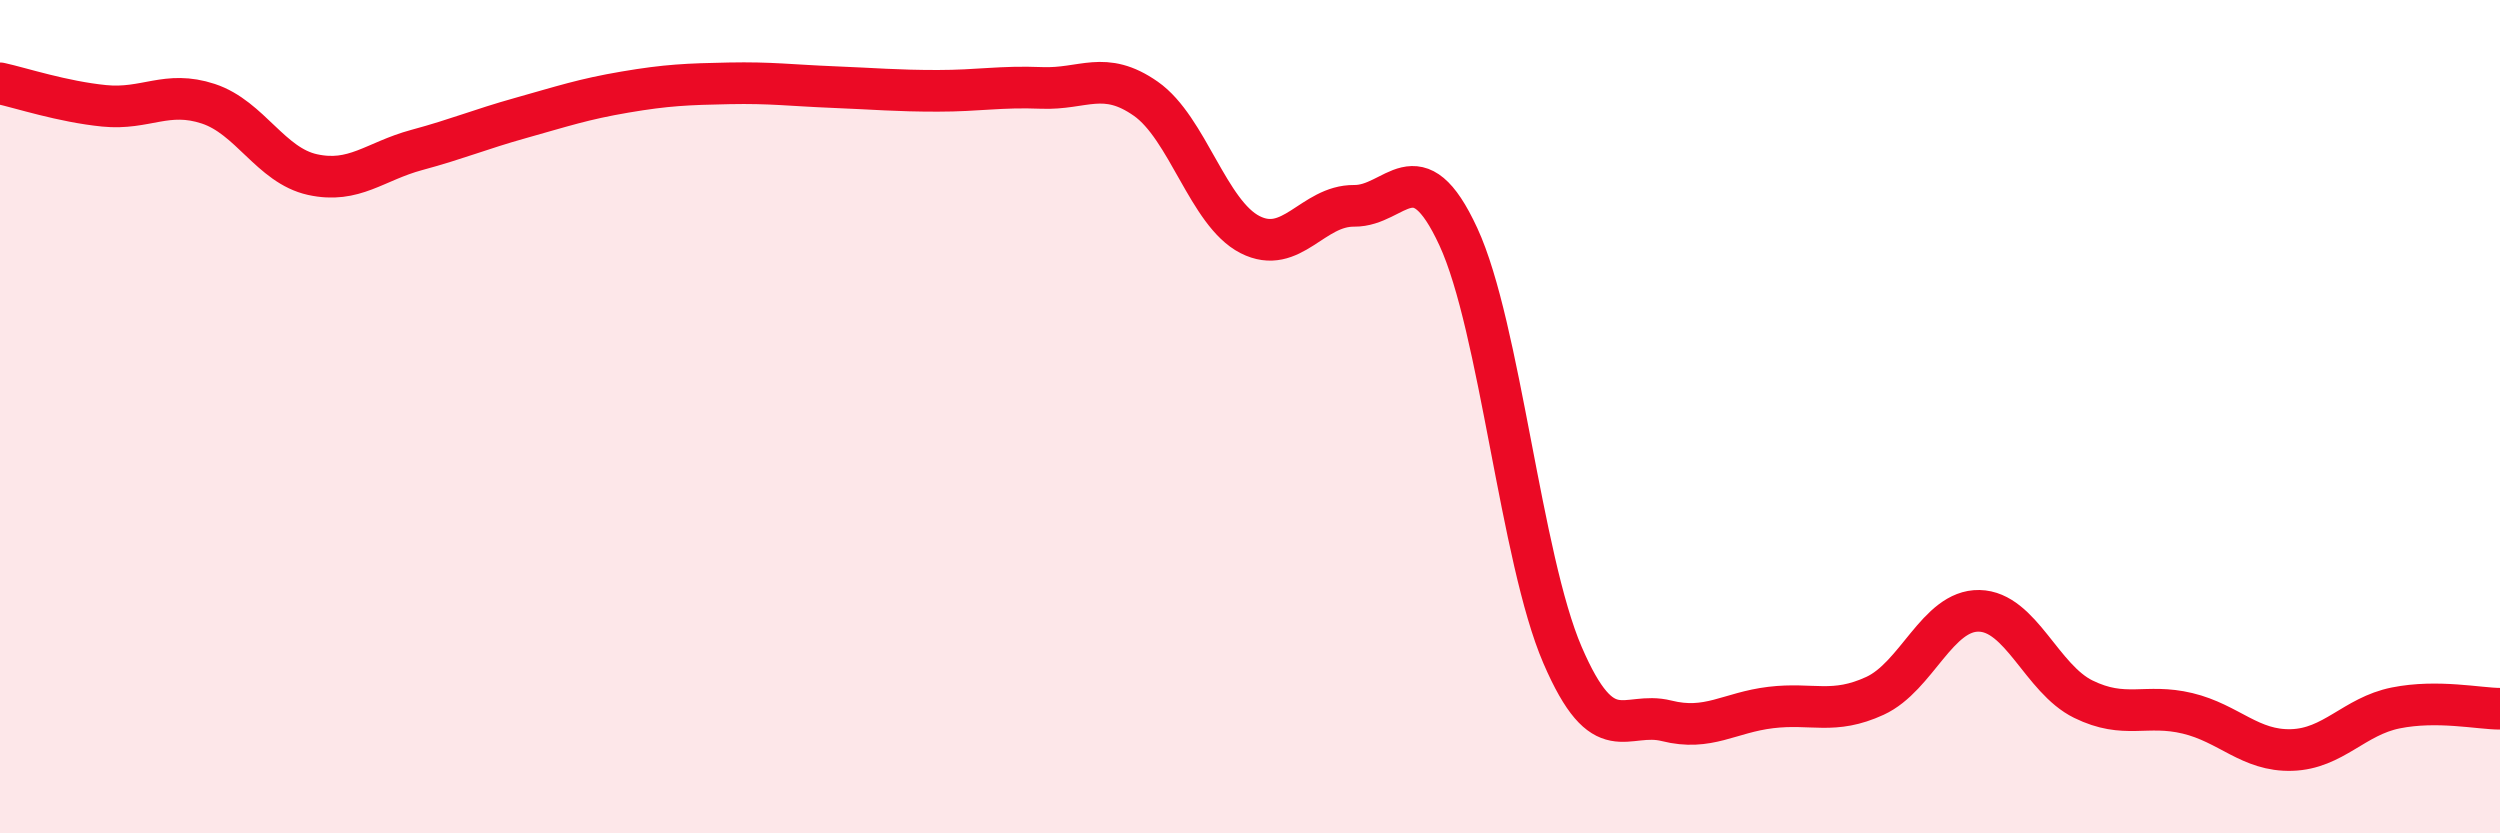
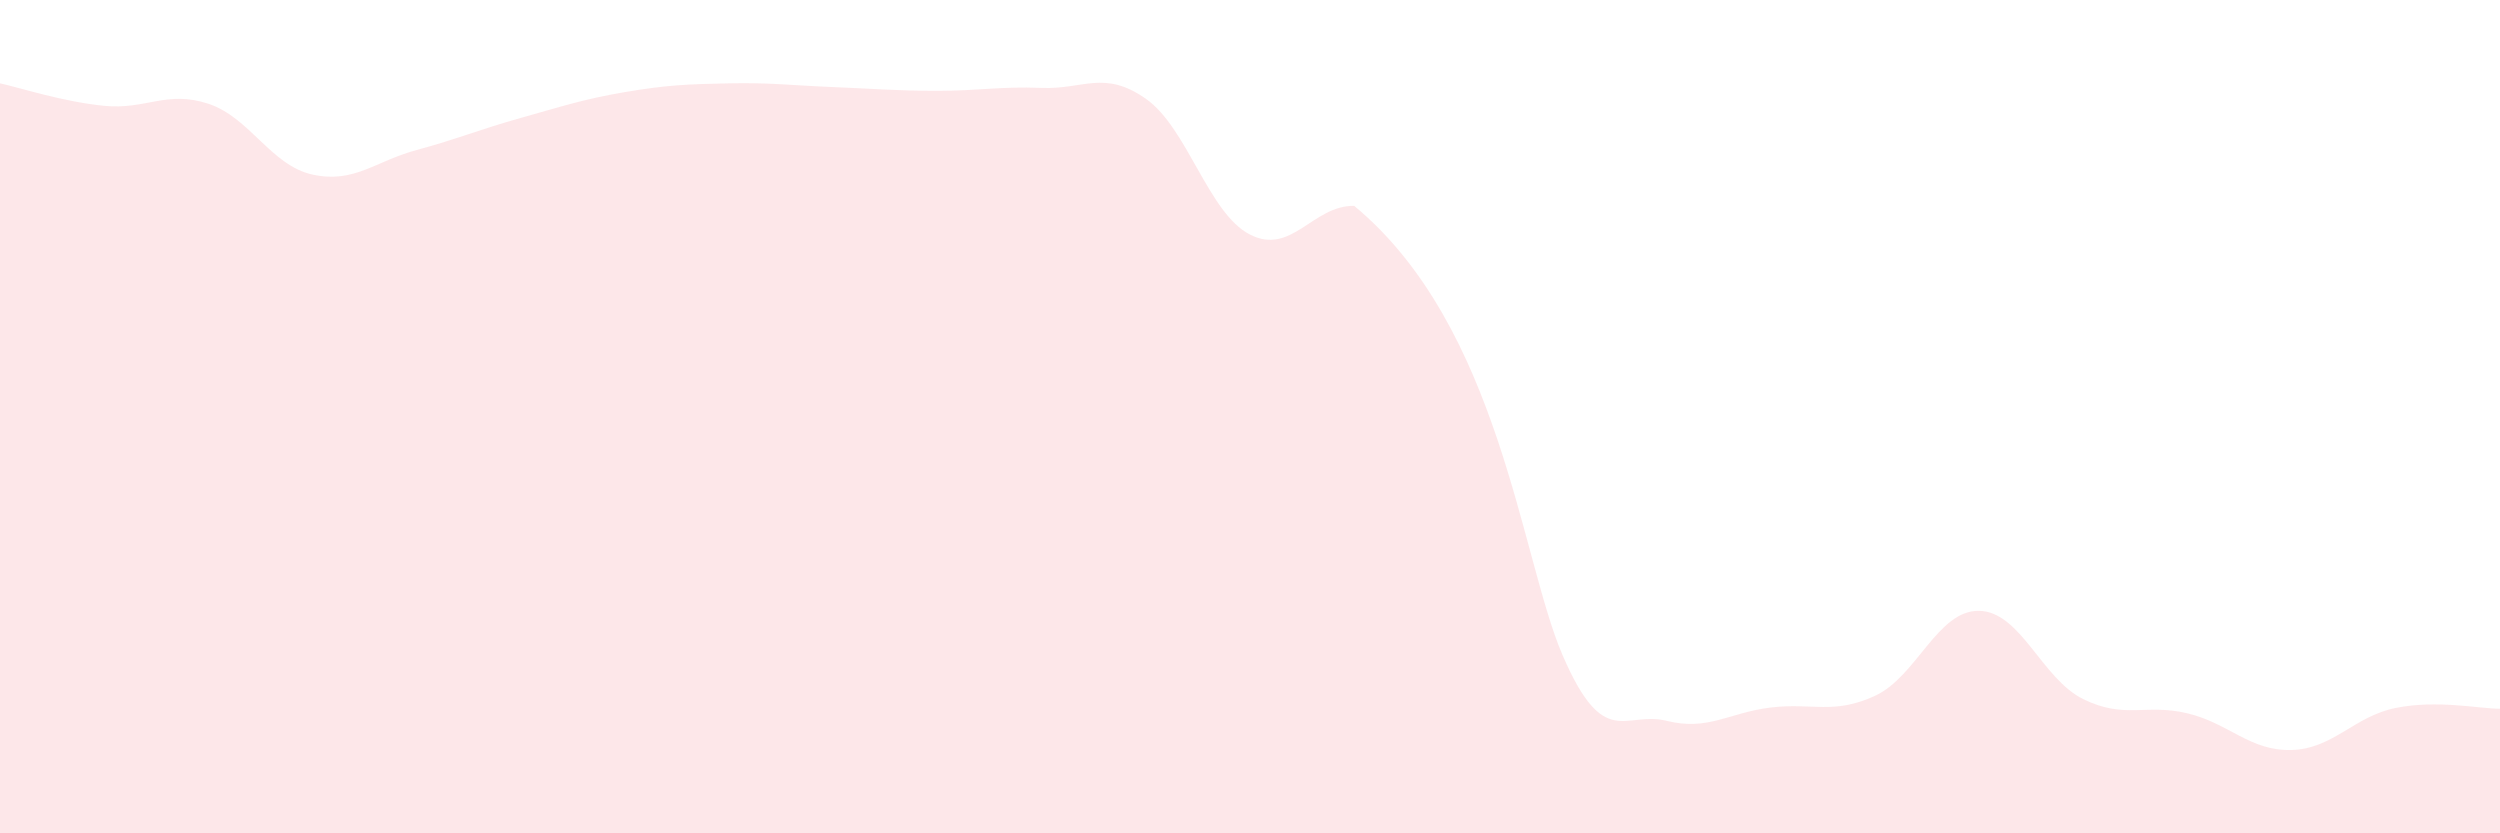
<svg xmlns="http://www.w3.org/2000/svg" width="60" height="20" viewBox="0 0 60 20">
-   <path d="M 0,2 C 0.5,2.11 1.5,2.44 2.5,2.54 C 3.5,2.64 4,2.16 5,2.49 C 6,2.82 6.5,3.97 7.5,4.19 C 8.5,4.41 9,3.87 10,3.6 C 11,3.33 11.5,3.11 12.5,2.83 C 13.5,2.55 14,2.38 15,2.21 C 16,2.04 16.5,2.02 17.5,2 C 18.5,1.98 19,2.05 20,2.09 C 21,2.13 21.5,2.18 22.5,2.18 C 23.5,2.18 24,2.07 25,2.11 C 26,2.15 26.5,1.67 27.5,2.37 C 28.5,3.07 29,5.12 30,5.63 C 31,6.14 31.5,4.93 32.5,4.94 C 33.5,4.95 34,3.52 35,5.68 C 36,7.84 36.5,13.4 37.5,15.72 C 38.5,18.04 39,17.05 40,17.3 C 41,17.55 41.5,17.1 42.5,16.98 C 43.5,16.86 44,17.16 45,16.7 C 46,16.24 46.5,14.64 47.5,14.66 C 48.5,14.68 49,16.29 50,16.78 C 51,17.27 51.5,16.88 52.5,17.12 C 53.5,17.36 54,18.03 55,18 C 56,17.97 56.5,17.19 57.5,16.99 C 58.5,16.79 59.5,17.01 60,17.01L60 20L0 20Z" fill="#EB0A25" opacity="0.1" stroke-linecap="round" stroke-linejoin="round" />
-   <path d="M 0,2 C 0.5,2.11 1.5,2.44 2.5,2.54 C 3.5,2.64 4,2.16 5,2.49 C 6,2.82 6.5,3.97 7.5,4.19 C 8.5,4.41 9,3.87 10,3.6 C 11,3.33 11.5,3.11 12.5,2.83 C 13.5,2.55 14,2.38 15,2.21 C 16,2.04 16.5,2.02 17.5,2 C 18.5,1.98 19,2.05 20,2.09 C 21,2.13 21.5,2.18 22.5,2.18 C 23.5,2.18 24,2.07 25,2.11 C 26,2.15 26.5,1.67 27.5,2.37 C 28.5,3.07 29,5.12 30,5.63 C 31,6.14 31.5,4.93 32.5,4.94 C 33.5,4.95 34,3.52 35,5.68 C 36,7.84 36.5,13.4 37.5,15.72 C 38.5,18.04 39,17.05 40,17.3 C 41,17.55 41.5,17.1 42.5,16.98 C 43.5,16.86 44,17.16 45,16.7 C 46,16.24 46.5,14.64 47.5,14.66 C 48.5,14.68 49,16.29 50,16.78 C 51,17.27 51.5,16.88 52.5,17.12 C 53.5,17.36 54,18.03 55,18 C 56,17.97 56.5,17.19 57.5,16.99 C 58.5,16.79 59.5,17.01 60,17.01" stroke="#EB0A25" stroke-width="1" fill="none" stroke-linecap="round" stroke-linejoin="round" />
+   <path d="M 0,2 C 0.5,2.11 1.5,2.44 2.5,2.54 C 3.5,2.64 4,2.16 5,2.49 C 6,2.82 6.5,3.97 7.5,4.19 C 8.5,4.41 9,3.87 10,3.6 C 11,3.33 11.5,3.11 12.5,2.83 C 13.5,2.55 14,2.38 15,2.21 C 16,2.04 16.5,2.02 17.5,2 C 18.5,1.98 19,2.05 20,2.09 C 21,2.13 21.5,2.18 22.5,2.18 C 23.5,2.18 24,2.07 25,2.11 C 26,2.15 26.5,1.67 27.5,2.37 C 28.5,3.07 29,5.12 30,5.63 C 31,6.14 31.5,4.93 32.5,4.94 C 36,7.84 36.5,13.4 37.5,15.72 C 38.5,18.04 39,17.05 40,17.3 C 41,17.55 41.5,17.1 42.5,16.98 C 43.5,16.86 44,17.16 45,16.7 C 46,16.24 46.5,14.64 47.5,14.66 C 48.5,14.68 49,16.29 50,16.78 C 51,17.27 51.5,16.88 52.5,17.12 C 53.5,17.36 54,18.03 55,18 C 56,17.97 56.5,17.19 57.5,16.99 C 58.5,16.79 59.5,17.01 60,17.01L60 20L0 20Z" fill="#EB0A25" opacity="0.1" stroke-linecap="round" stroke-linejoin="round" />
</svg>